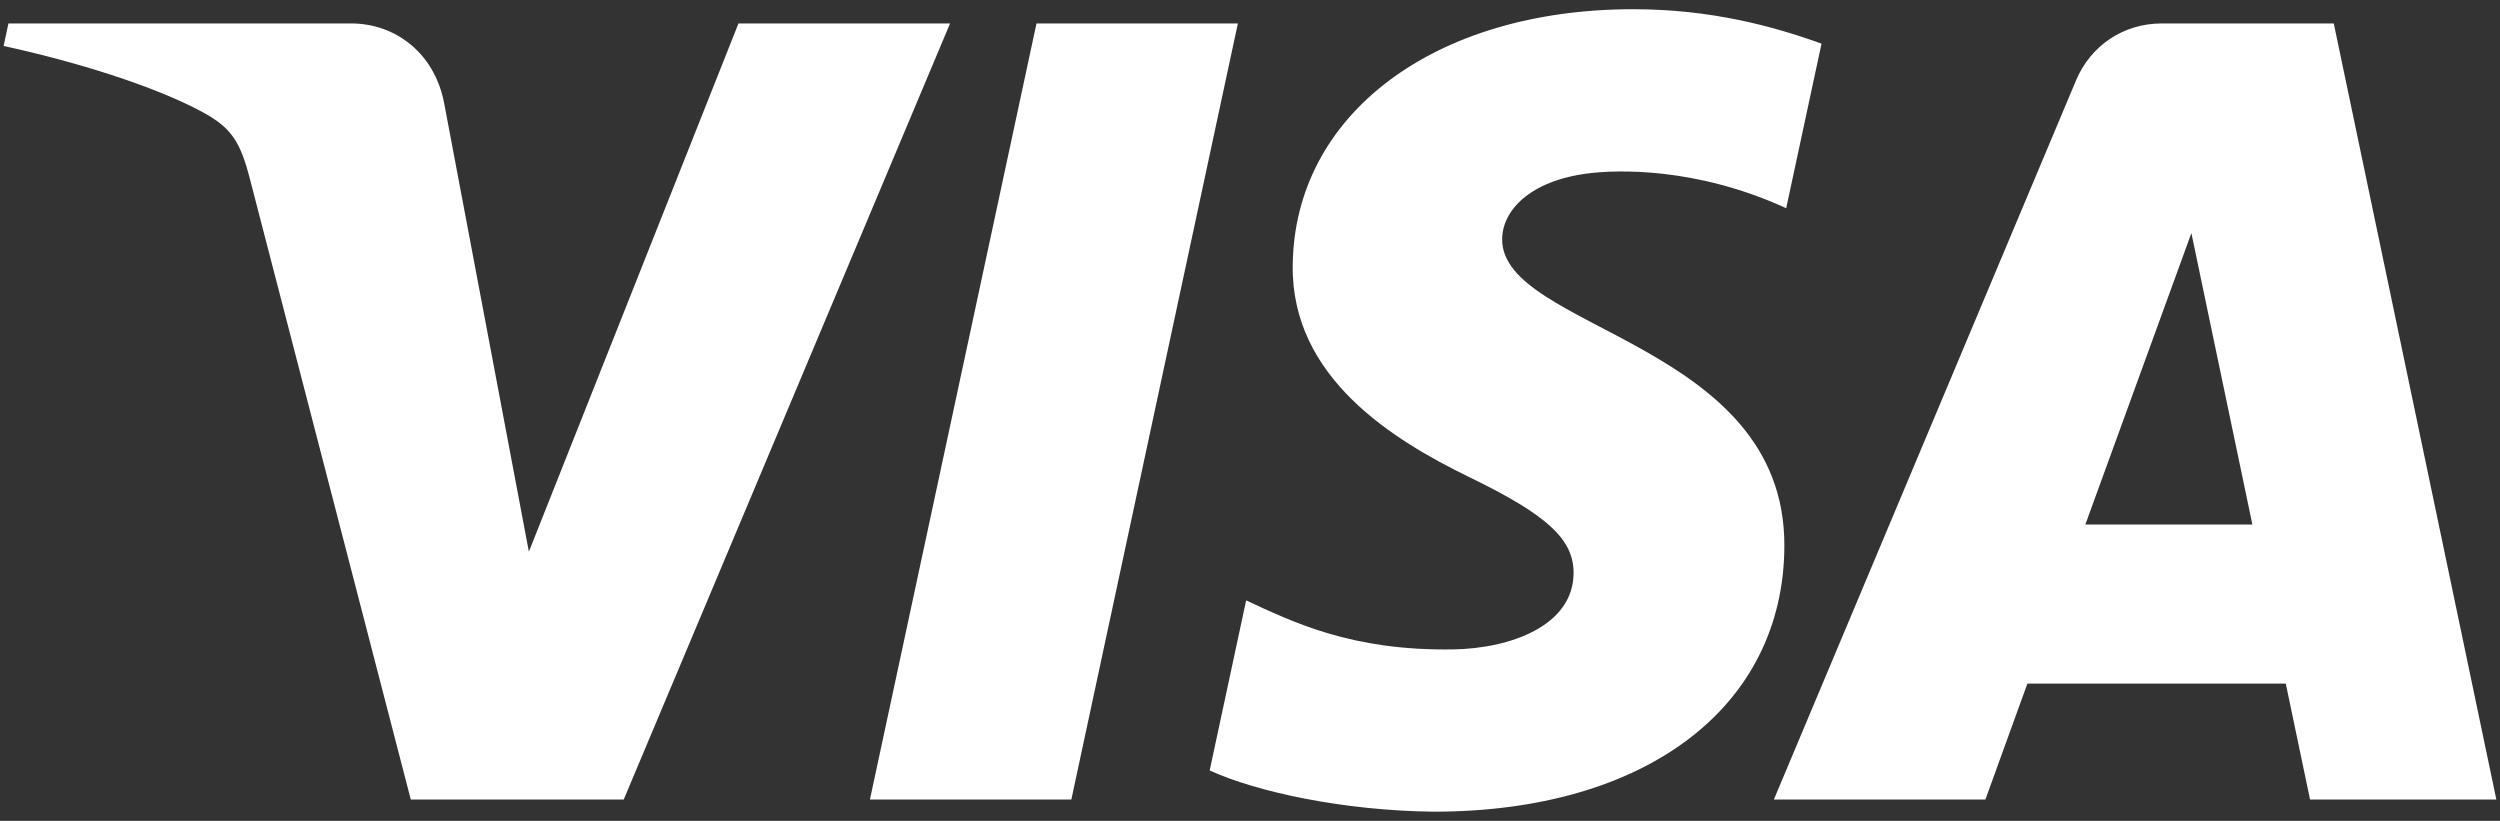
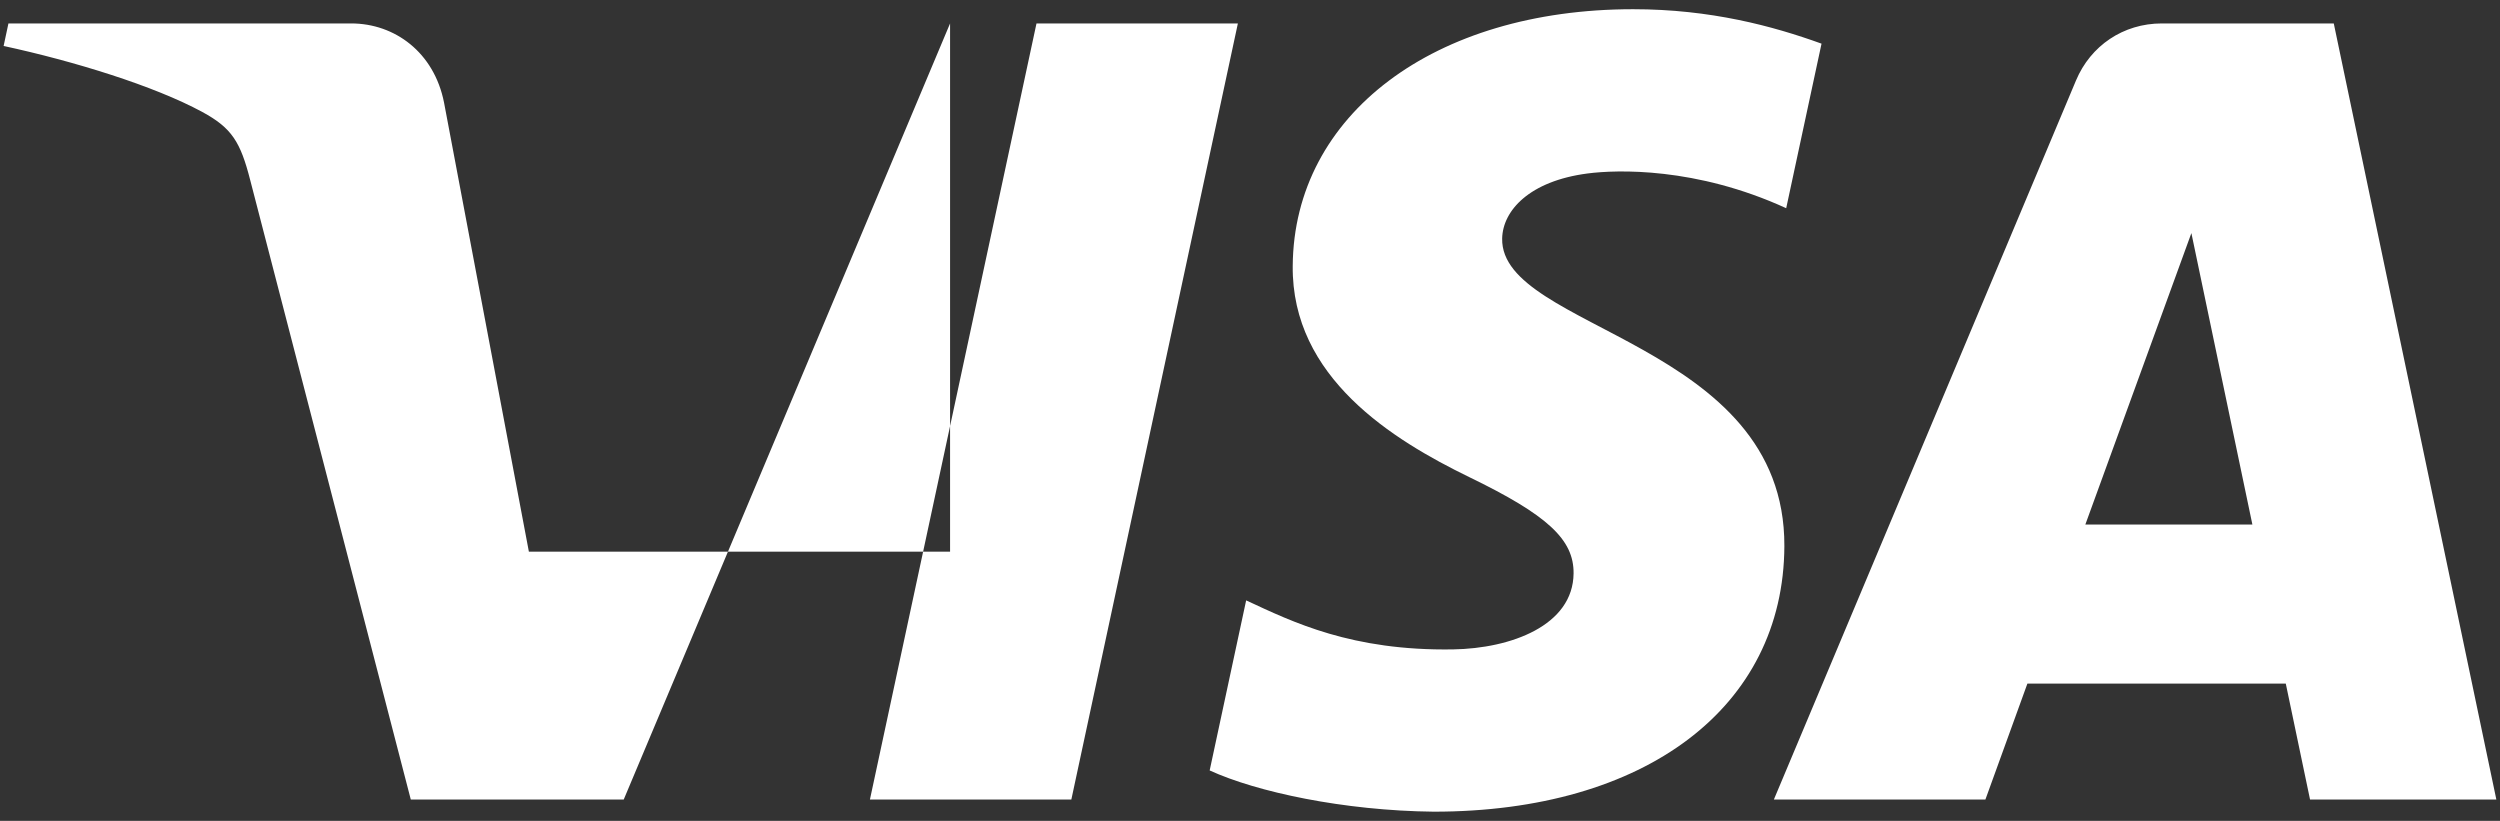
<svg xmlns="http://www.w3.org/2000/svg" width="67" height="22" viewBox="0 0 67 22" fill="none">
  <rect x="0" y="0" width="67" height="22" fill="#333333" stroke="none" />
-   <path d="M33.175 0.628L28.712 21.427H23.314L27.778 0.628H33.175ZM55.887 14.058L58.729 6.247L60.364 14.058H55.887ZM61.909 21.427H66.902L62.545 0.628H57.937C56.901 0.628 56.027 1.228 55.638 2.154L47.54 21.427H53.209L54.334 18.321H61.259L61.909 21.427ZM47.821 14.636C47.844 9.147 40.205 8.844 40.258 6.392C40.273 5.645 40.987 4.852 42.547 4.649C43.321 4.548 45.451 4.471 47.87 5.58L48.817 1.17C47.518 0.7 45.846 0.247 43.767 0.247C38.432 0.247 34.677 3.075 34.645 7.124C34.611 10.117 37.326 11.788 39.371 12.784C41.474 13.803 42.181 14.457 42.172 15.368C42.158 16.765 40.494 17.379 38.942 17.404C36.227 17.447 34.652 16.674 33.397 16.09L32.419 20.648C33.679 21.225 36.008 21.727 38.423 21.753C44.093 21.753 47.803 18.96 47.821 14.636ZM25.462 0.628L16.716 21.427H11.009L6.706 4.828C6.444 3.806 6.217 3.432 5.422 3.001C4.126 2.299 1.983 1.64 0.097 1.232L0.226 0.628H9.411C10.581 0.628 11.635 1.405 11.9 2.748L14.174 14.785L19.791 0.628H25.462Z" fill="white" />
+   <path d="M33.175 0.628L28.712 21.427H23.314L27.778 0.628H33.175ZM55.887 14.058L58.729 6.247L60.364 14.058H55.887ZM61.909 21.427H66.902L62.545 0.628H57.937C56.901 0.628 56.027 1.228 55.638 2.154L47.54 21.427H53.209L54.334 18.321H61.259L61.909 21.427ZM47.821 14.636C47.844 9.147 40.205 8.844 40.258 6.392C40.273 5.645 40.987 4.852 42.547 4.649C43.321 4.548 45.451 4.471 47.87 5.58L48.817 1.17C47.518 0.7 45.846 0.247 43.767 0.247C38.432 0.247 34.677 3.075 34.645 7.124C34.611 10.117 37.326 11.788 39.371 12.784C41.474 13.803 42.181 14.457 42.172 15.368C42.158 16.765 40.494 17.379 38.942 17.404C36.227 17.447 34.652 16.674 33.397 16.09L32.419 20.648C33.679 21.225 36.008 21.727 38.423 21.753C44.093 21.753 47.803 18.96 47.821 14.636ZM25.462 0.628L16.716 21.427H11.009L6.706 4.828C6.444 3.806 6.217 3.432 5.422 3.001C4.126 2.299 1.983 1.64 0.097 1.232L0.226 0.628H9.411C10.581 0.628 11.635 1.405 11.9 2.748L14.174 14.785H25.462Z" fill="white" />
</svg>